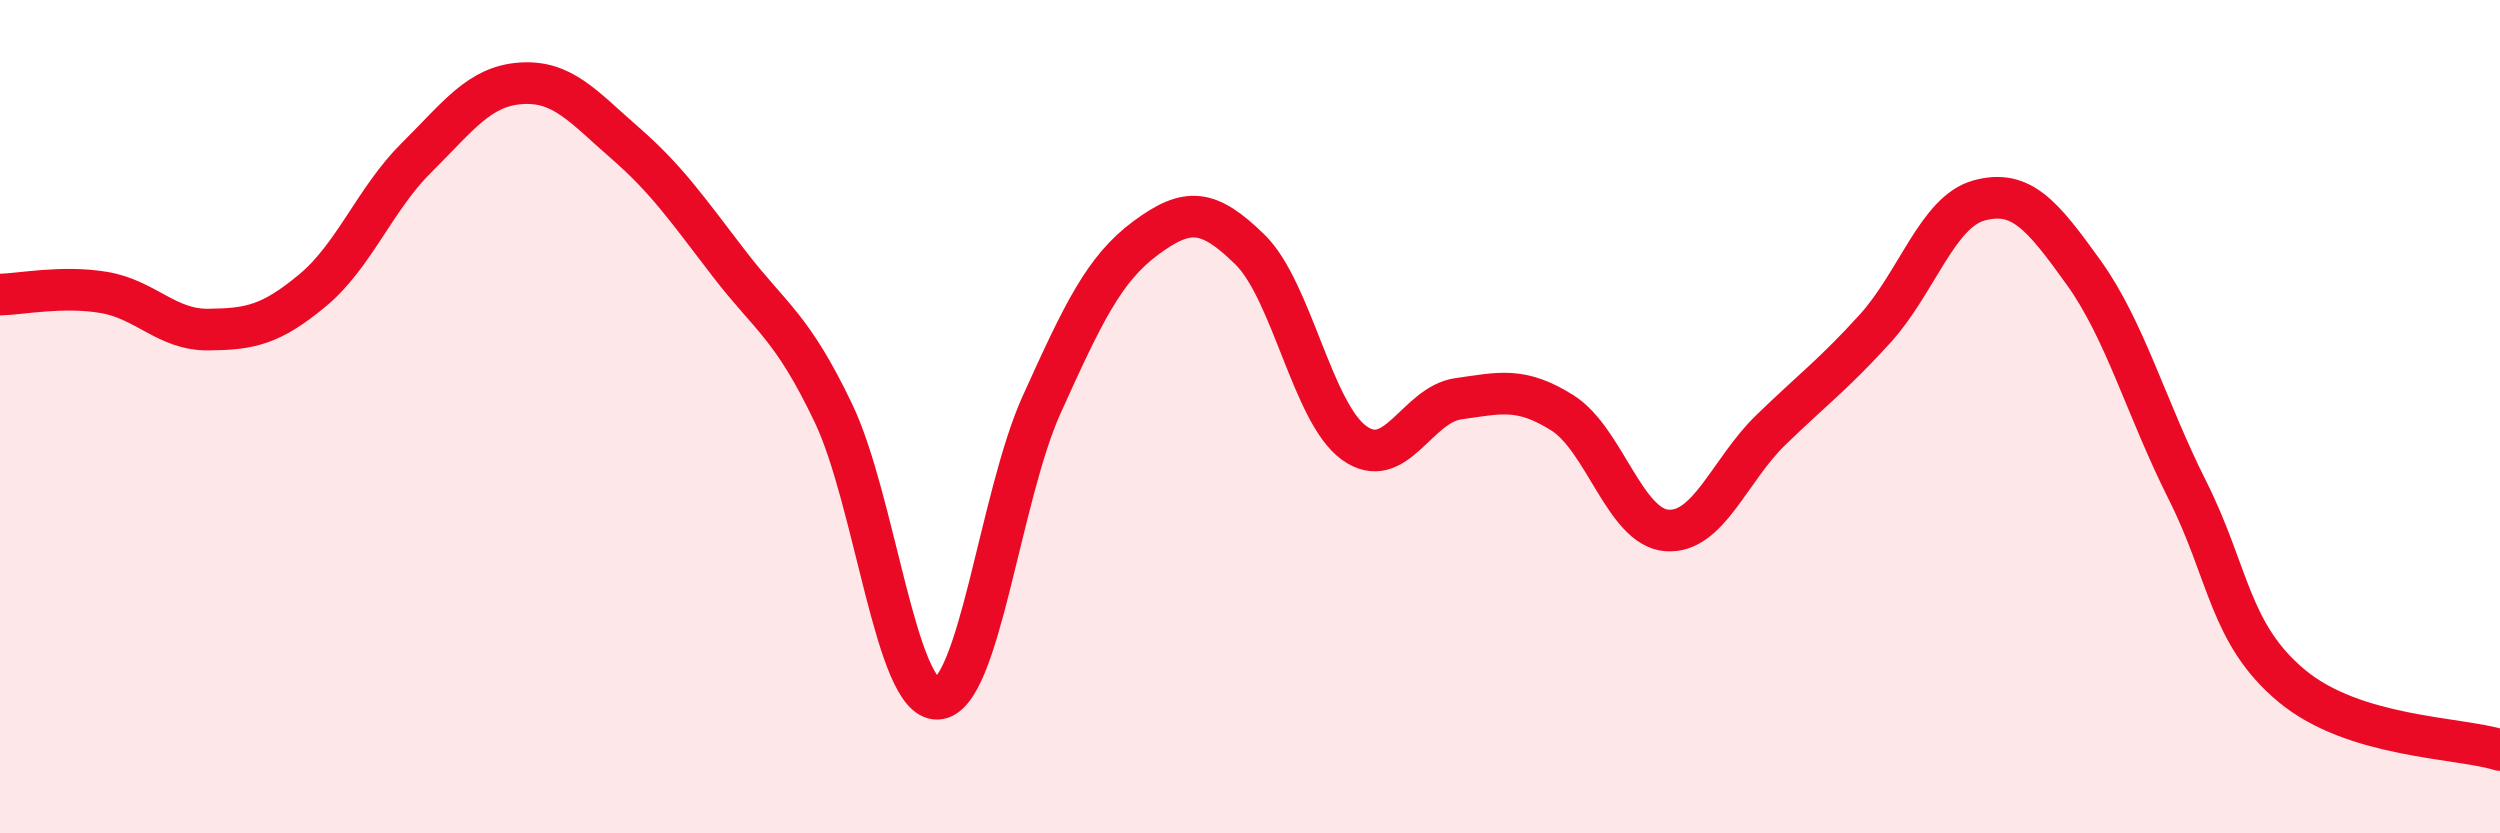
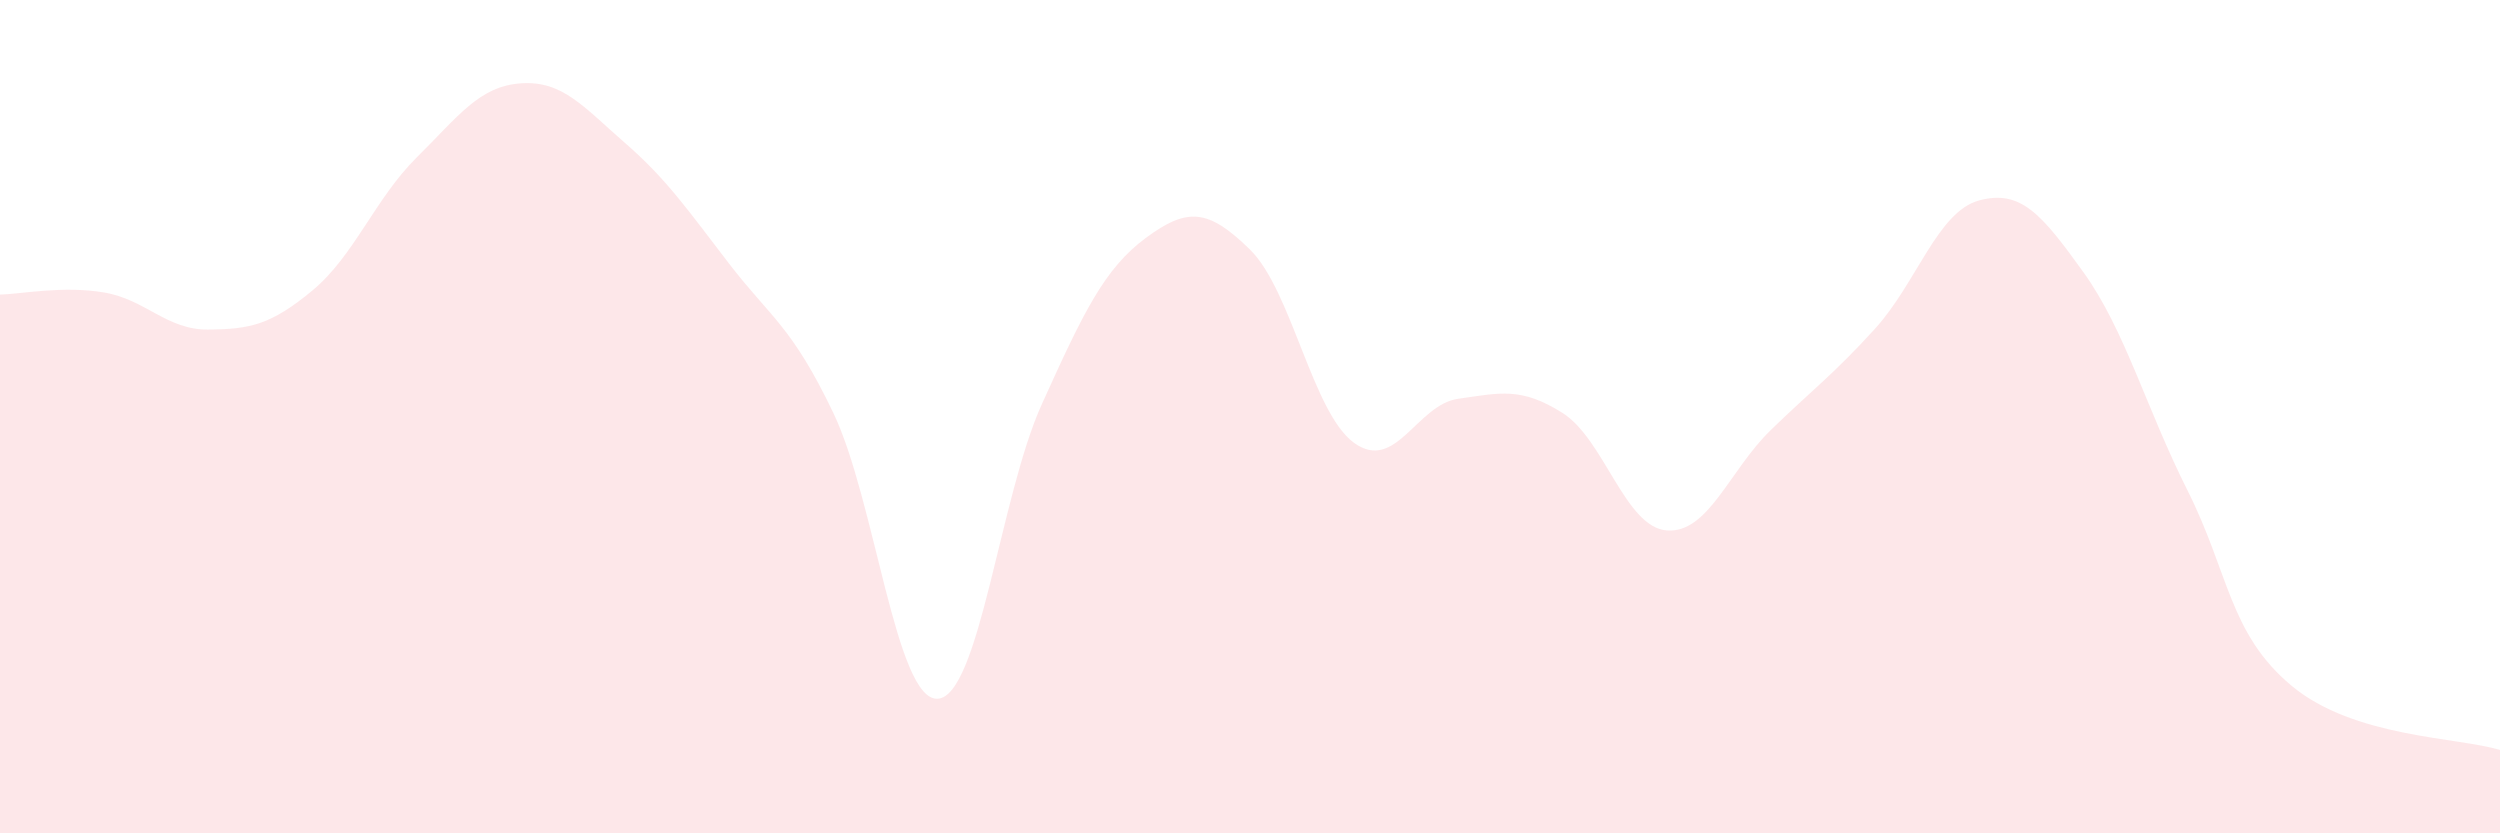
<svg xmlns="http://www.w3.org/2000/svg" width="60" height="20" viewBox="0 0 60 20">
  <path d="M 0,7.07 C 0.5,7.06 1.5,6.85 2.5,7.02 C 3.5,7.19 4,7.92 5,7.91 C 6,7.9 6.5,7.8 7.5,6.97 C 8.5,6.14 9,4.77 10,3.78 C 11,2.79 11.5,2.07 12.5,2 C 13.5,1.93 14,2.56 15,3.43 C 16,4.3 16.5,5.03 17.5,6.33 C 18.5,7.63 19,7.82 20,9.91 C 21,12 21.5,16.81 22.5,16.77 C 23.5,16.73 24,11.92 25,9.71 C 26,7.5 26.5,6.45 27.5,5.71 C 28.5,4.97 29,5.01 30,5.99 C 31,6.97 31.5,9.91 32.5,10.63 C 33.5,11.35 34,9.71 35,9.57 C 36,9.43 36.5,9.28 37.5,9.91 C 38.5,10.54 39,12.65 40,12.73 C 41,12.81 41.5,11.29 42.5,10.32 C 43.5,9.35 44,8.99 45,7.89 C 46,6.79 46.5,5.08 47.5,4.81 C 48.5,4.54 49,5.14 50,6.53 C 51,7.92 51.5,9.78 52.5,11.77 C 53.5,13.76 53.5,15.21 55,16.46 C 56.5,17.71 59,17.69 60,18L60 20L0 20Z" fill="#EB0A25" opacity="0.1" stroke-linecap="round" stroke-linejoin="round" />
-   <path d="M 0,7.07 C 0.5,7.06 1.5,6.85 2.5,7.02 C 3.5,7.19 4,7.92 5,7.91 C 6,7.9 6.5,7.8 7.5,6.97 C 8.5,6.14 9,4.77 10,3.78 C 11,2.79 11.5,2.07 12.5,2 C 13.5,1.93 14,2.56 15,3.43 C 16,4.3 16.5,5.03 17.5,6.33 C 18.5,7.63 19,7.82 20,9.91 C 21,12 21.5,16.81 22.5,16.77 C 23.5,16.73 24,11.92 25,9.71 C 26,7.5 26.5,6.45 27.5,5.71 C 28.5,4.97 29,5.01 30,5.99 C 31,6.97 31.5,9.91 32.5,10.63 C 33.5,11.35 34,9.71 35,9.57 C 36,9.43 36.5,9.28 37.5,9.91 C 38.5,10.54 39,12.65 40,12.73 C 41,12.81 41.5,11.29 42.5,10.32 C 43.5,9.35 44,8.99 45,7.89 C 46,6.79 46.5,5.08 47.5,4.81 C 48.5,4.54 49,5.14 50,6.53 C 51,7.92 51.5,9.78 52.5,11.77 C 53.5,13.76 53.5,15.21 55,16.46 C 56.5,17.71 59,17.69 60,18" stroke="#EB0A25" stroke-width="1" fill="none" stroke-linecap="round" stroke-linejoin="round" />
</svg>